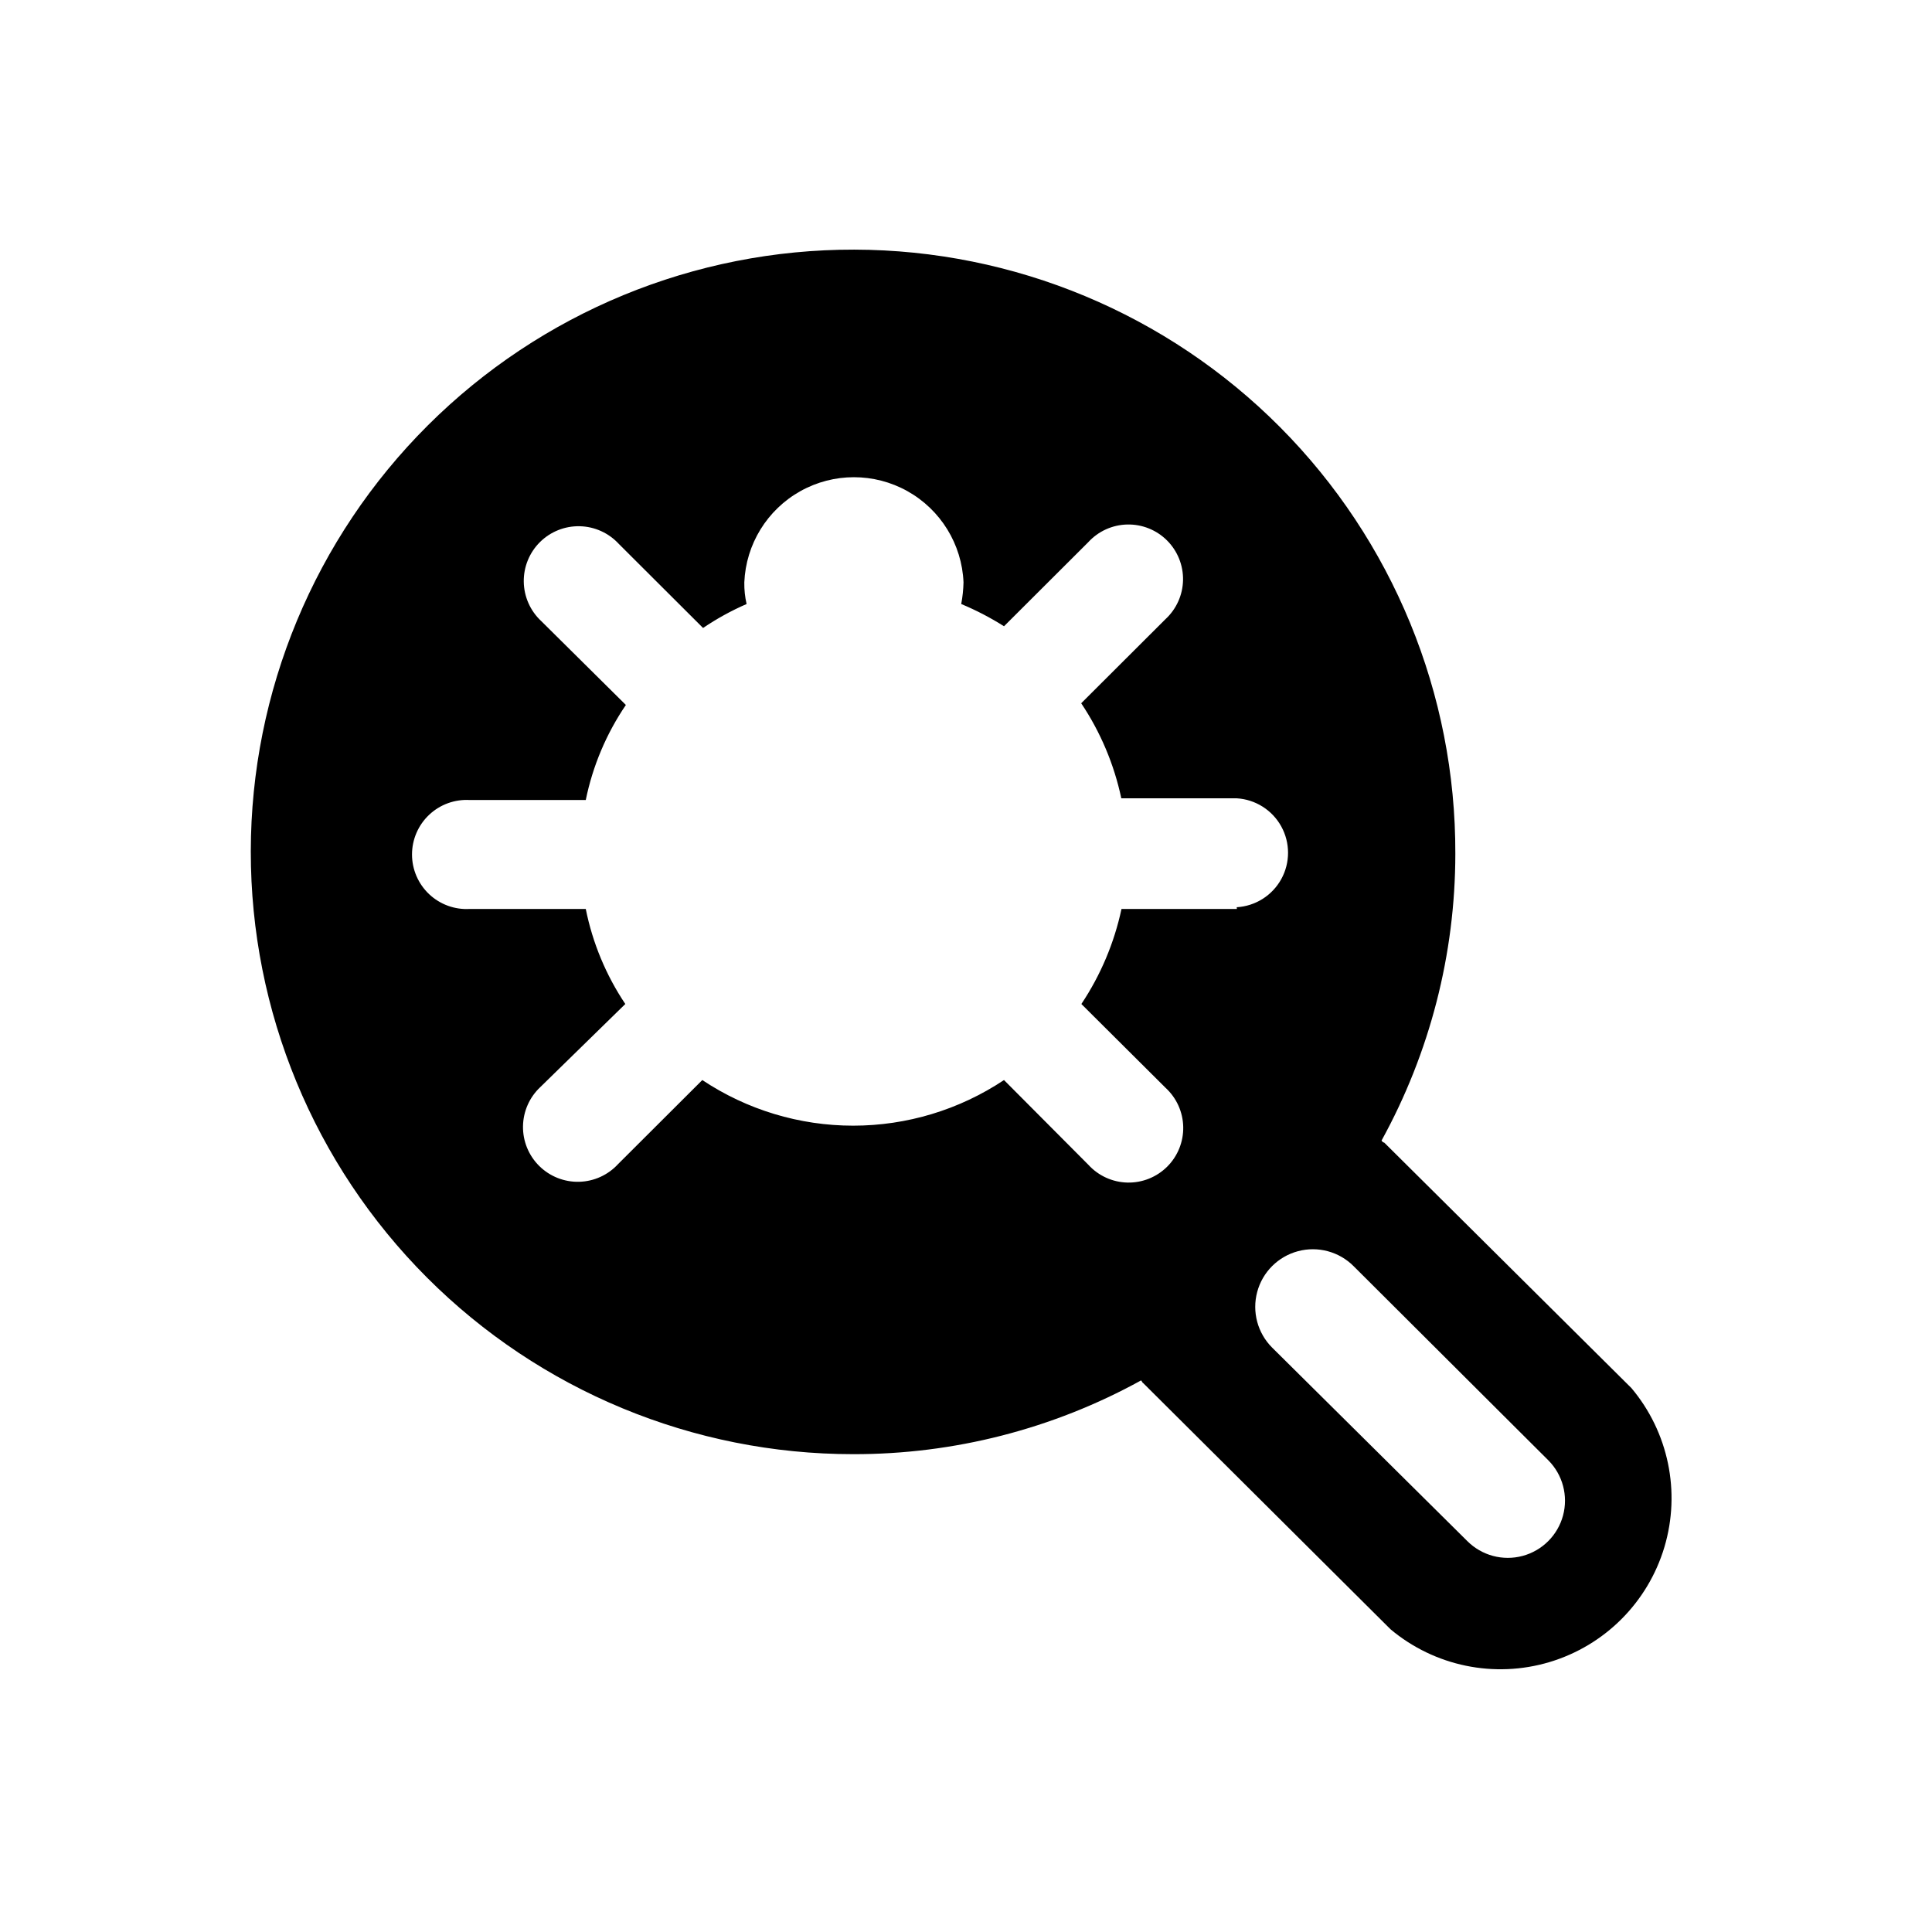
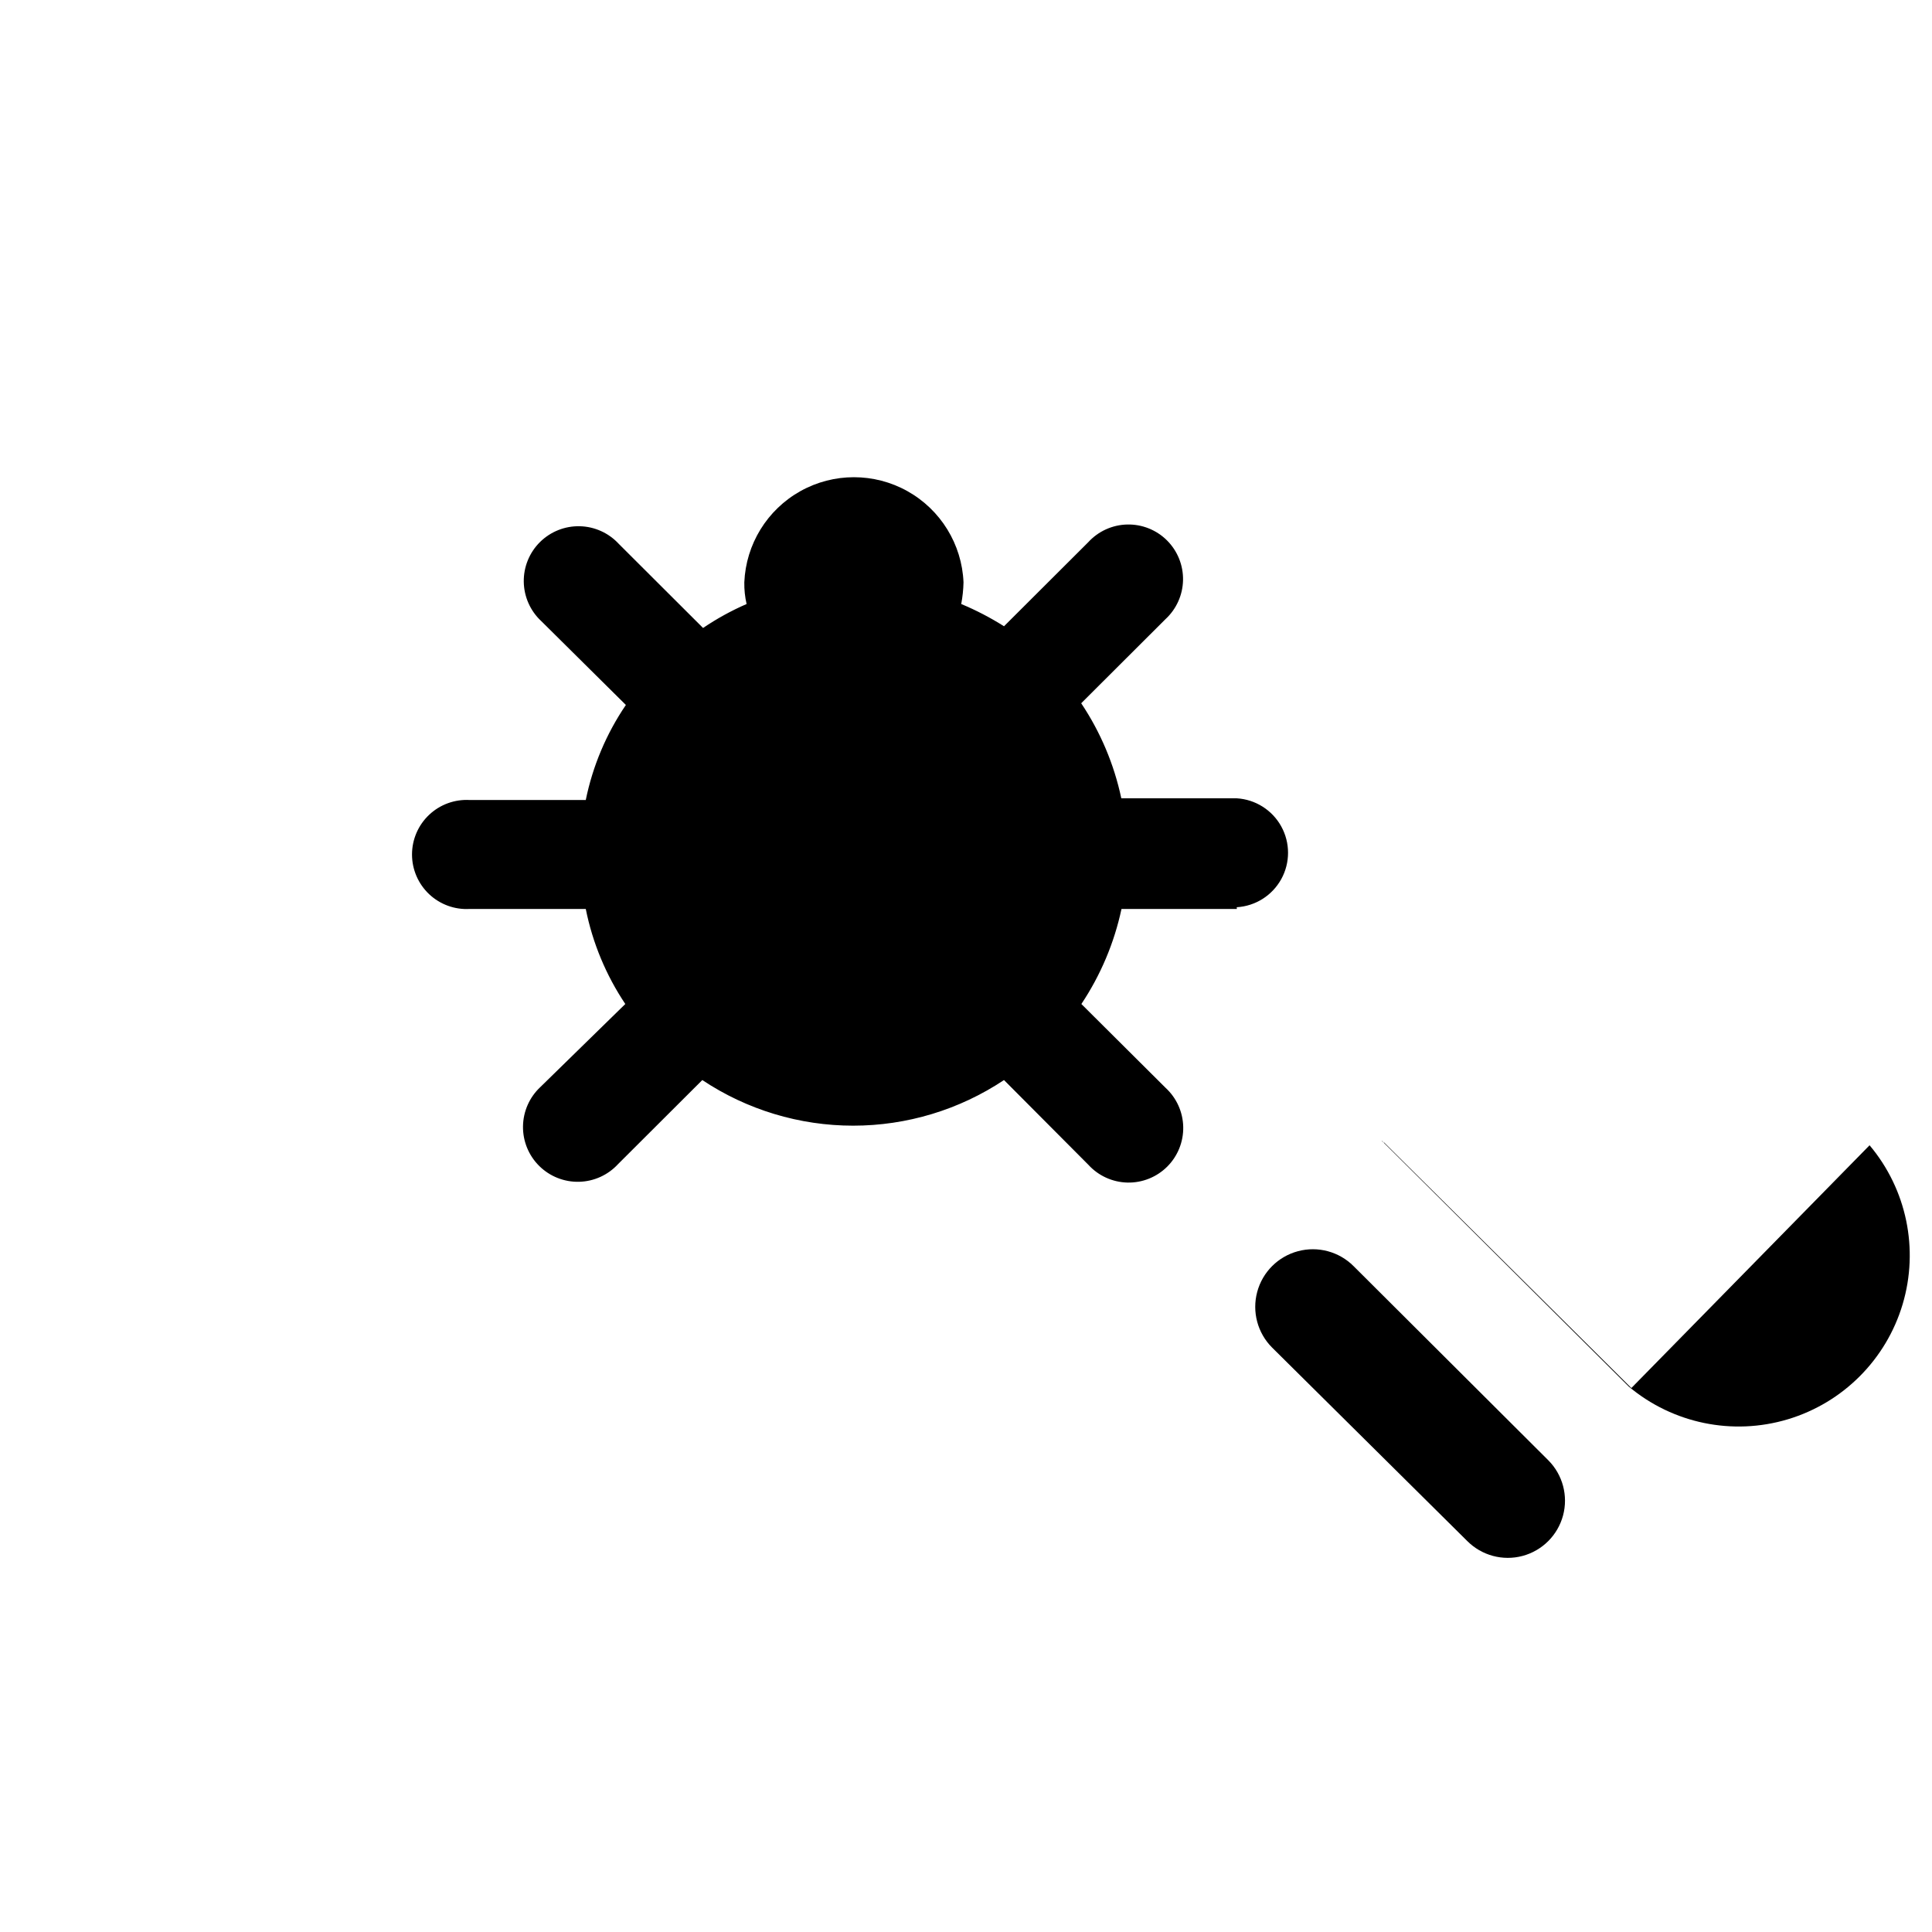
<svg xmlns="http://www.w3.org/2000/svg" fill="#000000" width="800px" height="800px" version="1.1" viewBox="144 144 512 512">
-   <path d="m471.79 384.88h-30.582c-1.922 8.992-5.531 17.543-10.633 25.191l22.32 22.219c2.902 2.668 4.59 6.406 4.672 10.348 0.078 3.945-1.453 7.75-4.246 10.535-2.793 2.781-6.602 4.309-10.543 4.219-3.941-0.094-7.676-1.789-10.336-4.699l-22.371-22.469c-11.844 7.883-25.75 12.09-39.977 12.09-14.227 0-28.137-4.207-39.977-12.09l-22.32 22.27c-2.668 2.902-6.398 4.598-10.344 4.691-3.941 0.094-7.75-1.422-10.551-4.195-2.805-2.773-4.356-6.57-4.301-10.512 0.055-3.945 1.711-7.695 4.59-10.391l22.52-22.016c-5.109-7.629-8.668-16.188-10.477-25.191h-30.734c-3.977 0.238-7.871-1.18-10.77-3.91-2.898-2.734-4.543-6.539-4.543-10.523 0-3.981 1.645-7.789 4.543-10.52 2.898-2.734 6.793-4.148 10.77-3.914h30.734c1.84-9.016 5.453-17.578 10.629-25.191l-22.469-22.27v0.004c-2.879-2.695-4.535-6.449-4.59-10.391-0.055-3.941 1.496-7.738 4.297-10.512s6.613-4.289 10.555-4.195 7.676 1.789 10.344 4.691l22.32 22.27h-0.004c3.644-2.469 7.504-4.594 11.539-6.348-0.434-1.883-0.637-3.812-0.605-5.746 0.422-10.086 6.047-19.234 14.859-24.164 8.816-4.926 19.555-4.926 28.371 0 8.812 4.93 14.438 14.078 14.859 24.164-0.043 1.93-0.246 3.852-0.605 5.746 3.938 1.641 7.731 3.613 11.336 5.894l22.32-22.27c2.66-2.91 6.394-4.606 10.336-4.695 3.945-0.09 7.75 1.434 10.543 4.219 2.793 2.785 4.324 6.59 4.246 10.531-0.082 3.941-1.77 7.68-4.672 10.352l-22.32 22.27 0.004-0.004c5.113 7.644 8.723 16.195 10.629 25.191h30.582c4.953 0.293 9.41 3.106 11.809 7.453 2.394 4.344 2.394 9.617 0 13.961-2.398 4.348-6.856 7.16-11.809 7.453zm9.32 116.23c-3.852-3.859-5.352-9.484-3.934-14.75 1.418-5.266 5.535-9.375 10.805-10.781s10.891 0.105 14.742 3.969l51.59 51.438c3.824 3.836 5.312 9.418 3.906 14.648-1.41 5.227-5.5 9.309-10.73 10.703-5.234 1.398-10.812-0.105-14.641-3.938zm95.219 10.73-65.496-65.043s-0.402 0-0.707-0.555l0.004 0.004c12.809-23.277 19.535-49.41 19.547-75.977 0.133-42.359-16.578-83.035-46.449-113.07-29.875-30.031-70.461-46.953-112.82-47.043-42.359-0.09-83.02 16.664-113.02 46.57-30 29.902-46.879 70.508-46.926 112.87-0.043 42.359 16.754 83 46.688 112.97 29.938 29.969 70.559 46.805 112.92 46.805 26.691 0.059 52.953-6.668 76.328-19.547 0.301 0.301 0.301 0.605 0.605 0.754l65.496 65.191v0.004c11.695 9.809 27.543 13.074 42.164 8.688 14.625-4.391 26.055-15.84 30.422-30.469 4.363-14.629 1.074-30.469-8.754-42.152z" />
+   <path d="m471.79 384.88h-30.582c-1.922 8.992-5.531 17.543-10.633 25.191l22.32 22.219c2.902 2.668 4.59 6.406 4.672 10.348 0.078 3.945-1.453 7.75-4.246 10.535-2.793 2.781-6.602 4.309-10.543 4.219-3.941-0.094-7.676-1.789-10.336-4.699l-22.371-22.469c-11.844 7.883-25.75 12.09-39.977 12.09-14.227 0-28.137-4.207-39.977-12.09l-22.32 22.27c-2.668 2.902-6.398 4.598-10.344 4.691-3.941 0.094-7.75-1.422-10.551-4.195-2.805-2.773-4.356-6.57-4.301-10.512 0.055-3.945 1.711-7.695 4.59-10.391l22.52-22.016c-5.109-7.629-8.668-16.188-10.477-25.191h-30.734c-3.977 0.238-7.871-1.18-10.77-3.91-2.898-2.734-4.543-6.539-4.543-10.523 0-3.981 1.645-7.789 4.543-10.52 2.898-2.734 6.793-4.148 10.77-3.914h30.734c1.84-9.016 5.453-17.578 10.629-25.191l-22.469-22.27v0.004c-2.879-2.695-4.535-6.449-4.59-10.391-0.055-3.941 1.496-7.738 4.297-10.512s6.613-4.289 10.555-4.195 7.676 1.789 10.344 4.691l22.32 22.27h-0.004c3.644-2.469 7.504-4.594 11.539-6.348-0.434-1.883-0.637-3.812-0.605-5.746 0.422-10.086 6.047-19.234 14.859-24.164 8.816-4.926 19.555-4.926 28.371 0 8.812 4.93 14.438 14.078 14.859 24.164-0.043 1.93-0.246 3.852-0.605 5.746 3.938 1.641 7.731 3.613 11.336 5.894l22.32-22.27c2.66-2.91 6.394-4.606 10.336-4.695 3.945-0.09 7.75 1.434 10.543 4.219 2.793 2.785 4.324 6.59 4.246 10.531-0.082 3.941-1.77 7.68-4.672 10.352l-22.32 22.27 0.004-0.004c5.113 7.644 8.723 16.195 10.629 25.191h30.582c4.953 0.293 9.41 3.106 11.809 7.453 2.394 4.344 2.394 9.617 0 13.961-2.398 4.348-6.856 7.16-11.809 7.453zm9.32 116.23c-3.852-3.859-5.352-9.484-3.934-14.75 1.418-5.266 5.535-9.375 10.805-10.781s10.891 0.105 14.742 3.969l51.59 51.438c3.824 3.836 5.312 9.418 3.906 14.648-1.41 5.227-5.5 9.309-10.73 10.703-5.234 1.398-10.812-0.105-14.641-3.938zm95.219 10.73-65.496-65.043s-0.402 0-0.707-0.555l0.004 0.004l65.496 65.191v0.004c11.695 9.809 27.543 13.074 42.164 8.688 14.625-4.391 26.055-15.84 30.422-30.469 4.363-14.629 1.074-30.469-8.754-42.152z" />
</svg>